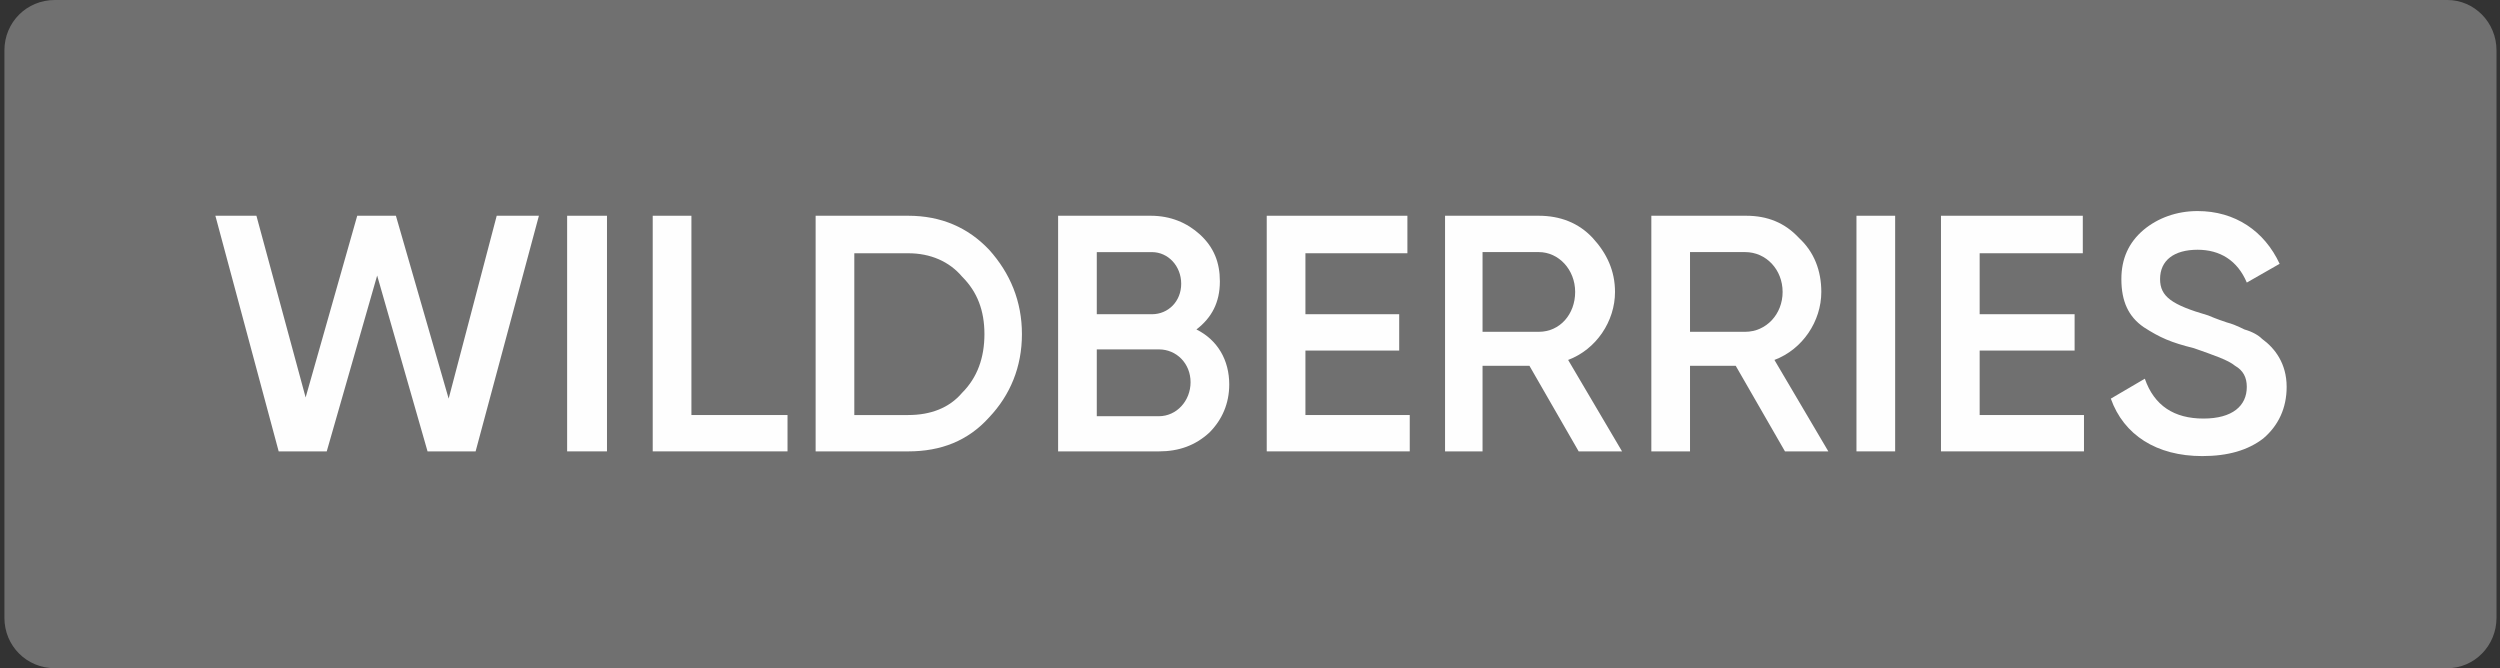
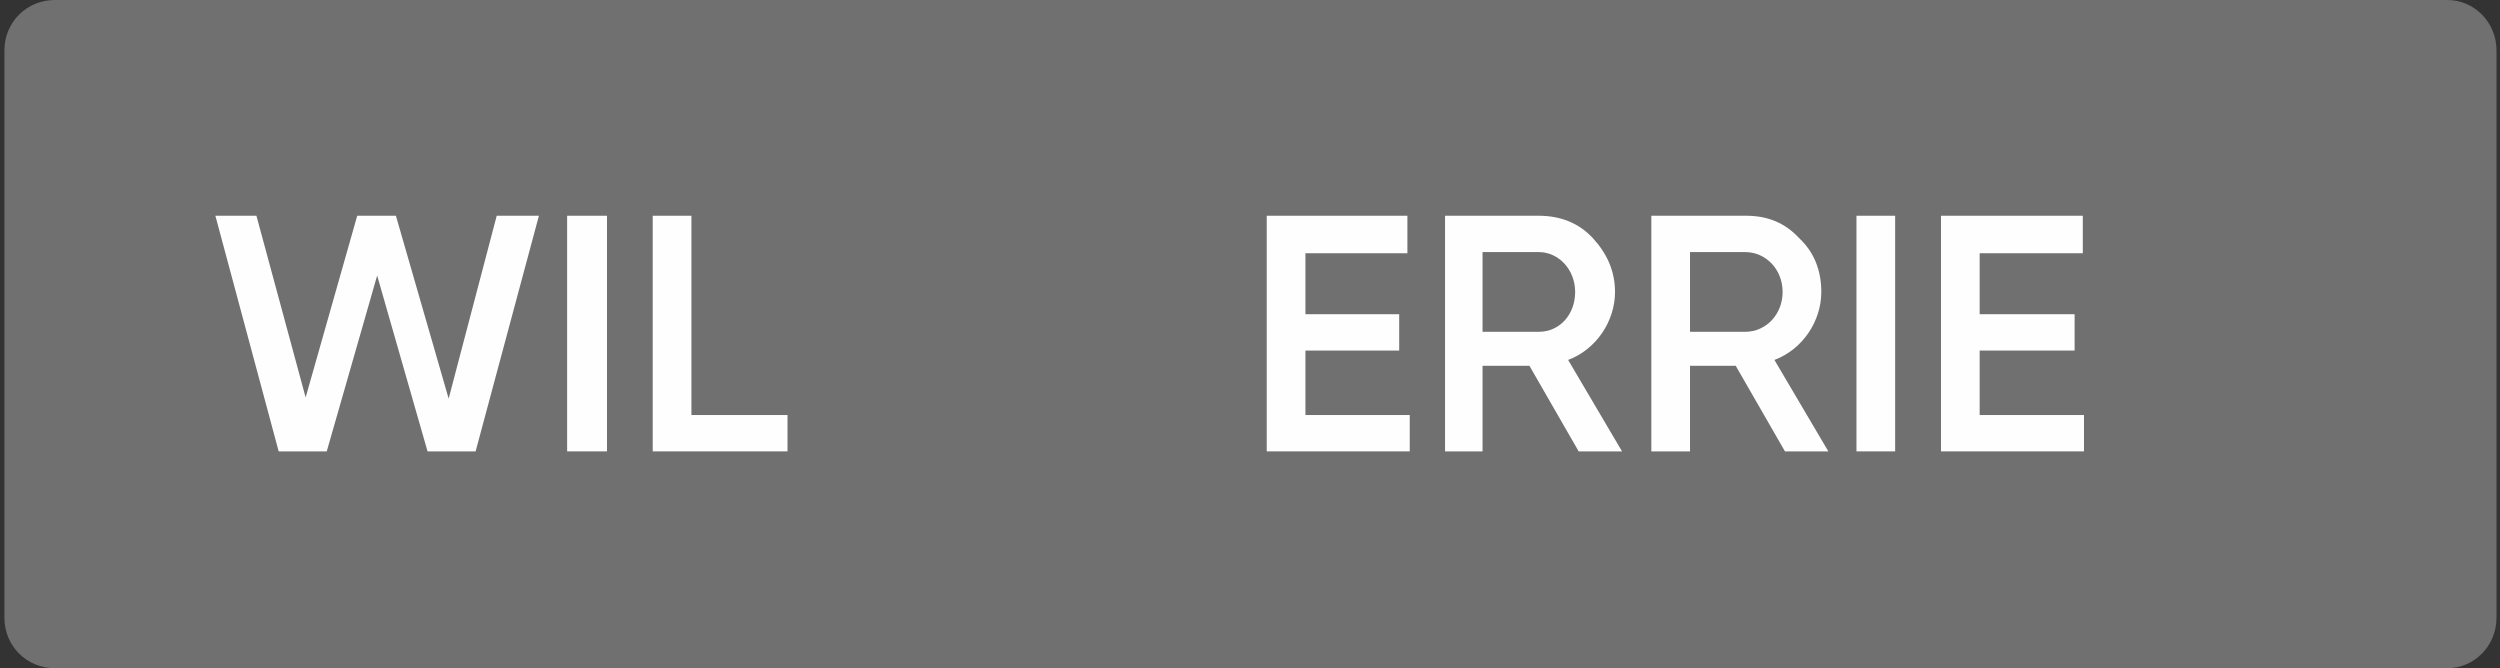
<svg xmlns="http://www.w3.org/2000/svg" width="217" height="58" viewBox="0 0 217 58" fill="none">
  <rect x="0" y="0" width="217" height="58" fill="#333333" stroke="none" />
  <path d="M212.424 0H4.758C2.316 0 0.383 1.934 0.383 4.375V53.625C0.383 56.067 2.316 58 4.757 58H212.423C214.763 58 216.697 56.066 216.697 53.625V4.375C216.698 1.934 214.764 0 212.424 0Z" fill="#707070" />
  <path d="M24.189 39.179L18.695 18.727H22.257L26.529 34.499L31.007 18.727H34.364L38.943 34.6L43.115 18.727H46.777L41.283 39.179H37.111L32.737 23.916L28.361 39.179H24.189Z" fill="#FEFEFE" />
  <path d="M49.227 18.727H52.686V39.179H49.227V18.727Z" fill="#FEFEFE" />
-   <path d="M60.015 36.025H68.357V39.179H56.656V18.727H60.015V36.025Z" fill="#FEFEFE" />
-   <path d="M78.835 18.727C81.684 18.727 84.024 19.744 85.855 21.678C87.687 23.712 88.704 26.155 88.704 29.004C88.704 31.853 87.687 34.295 85.855 36.229C84.024 38.263 81.684 39.18 78.835 39.18H70.797V18.727H78.835ZM78.835 36.025C80.768 36.025 82.396 35.414 83.515 34.091C84.838 32.768 85.449 31.038 85.449 29.004C85.449 26.969 84.838 25.34 83.515 24.018C82.396 22.695 80.768 21.983 78.835 21.983H74.154V36.026H78.835V36.025Z" fill="#FEFEFE" />
-   <path d="M106.698 33.38C106.698 35.008 106.088 36.433 104.969 37.552C103.748 38.671 102.324 39.18 100.594 39.18H91.844V18.727H99.882C101.611 18.727 103.036 19.337 104.155 20.355C105.376 21.474 105.885 22.797 105.885 24.425C105.885 26.256 105.173 27.58 103.851 28.597C105.682 29.512 106.699 31.242 106.699 33.38H106.698ZM95.201 21.881V27.275H99.984C101.408 27.275 102.528 26.156 102.528 24.63C102.528 23.104 101.408 21.883 99.984 21.883H95.201V21.881ZM100.594 36.127C102.12 36.127 103.341 34.804 103.341 33.176C103.341 31.548 102.12 30.327 100.594 30.327H95.201V36.127H100.594Z" fill="#FEFEFE" />
+   <path d="M60.015 36.025H68.357V39.179H56.656V18.727H60.015V36.025" fill="#FEFEFE" />
  <path d="M113.311 36.025H122.366V39.179H109.953V18.727H122.162V21.982H113.311V27.274H121.45V30.429H113.311V36.025Z" fill="#FEFEFE" />
  <path d="M137.029 39.18L132.755 31.752H128.685V39.18H125.43V18.727H133.569C135.401 18.727 137.029 19.337 138.25 20.66C139.471 21.983 140.183 23.509 140.183 25.341C140.183 27.885 138.556 30.327 136.114 31.243L140.794 39.18H137.029ZM128.685 21.881V28.801H133.569C135.401 28.801 136.724 27.275 136.724 25.341C136.724 23.407 135.299 21.881 133.569 21.881H128.685Z" fill="#FEFEFE" />
  <path d="M154.935 39.18L150.661 31.752H146.693V39.18H143.336V18.727H151.578C153.409 18.727 154.935 19.337 156.156 20.66C157.479 21.881 158.09 23.509 158.09 25.341C158.09 27.885 156.462 30.327 154.02 31.243L158.7 39.18H154.935ZM146.693 21.881V28.801H151.476C153.307 28.801 154.731 27.275 154.731 25.341C154.731 23.407 153.306 21.881 151.476 21.881H146.693Z" fill="#FEFEFE" />
  <path d="M161.141 18.727H164.499V39.179H161.141V18.727Z" fill="#FEFEFE" />
  <path d="M171.834 36.025H180.889V39.179H168.477V18.727H180.787V21.982H171.834V27.274H180.076V30.429H171.834V36.025Z" fill="#FEFEFE" />
-   <path d="M183.219 34.601L186.17 32.871C186.984 35.212 188.714 36.331 191.257 36.331C193.8 36.331 195.022 35.212 195.022 33.584C195.022 32.77 194.717 32.159 194.005 31.752C193.394 31.244 192.173 30.837 190.443 30.226C188.409 29.718 187.493 29.311 186.069 28.395C184.746 27.479 184.135 26.156 184.135 24.222C184.135 22.492 184.746 21.067 186.069 19.948C187.29 18.931 188.917 18.32 190.749 18.32C194.005 18.32 196.549 20.05 197.872 22.899L195.023 24.527C194.208 22.593 192.683 21.678 190.749 21.678C188.715 21.678 187.494 22.593 187.494 24.222C187.494 25.748 188.511 26.461 191.665 27.377C192.378 27.682 192.988 27.886 193.293 27.988C193.7 28.09 194.208 28.293 194.819 28.598C195.531 28.802 196.04 29.107 196.345 29.413C197.464 30.227 198.481 31.549 198.481 33.585C198.481 35.417 197.769 36.943 196.447 38.062C195.124 39.079 193.394 39.588 191.156 39.588C187.188 39.588 184.339 37.756 183.22 34.602L183.219 34.601Z" fill="#FEFEFE" />
</svg>